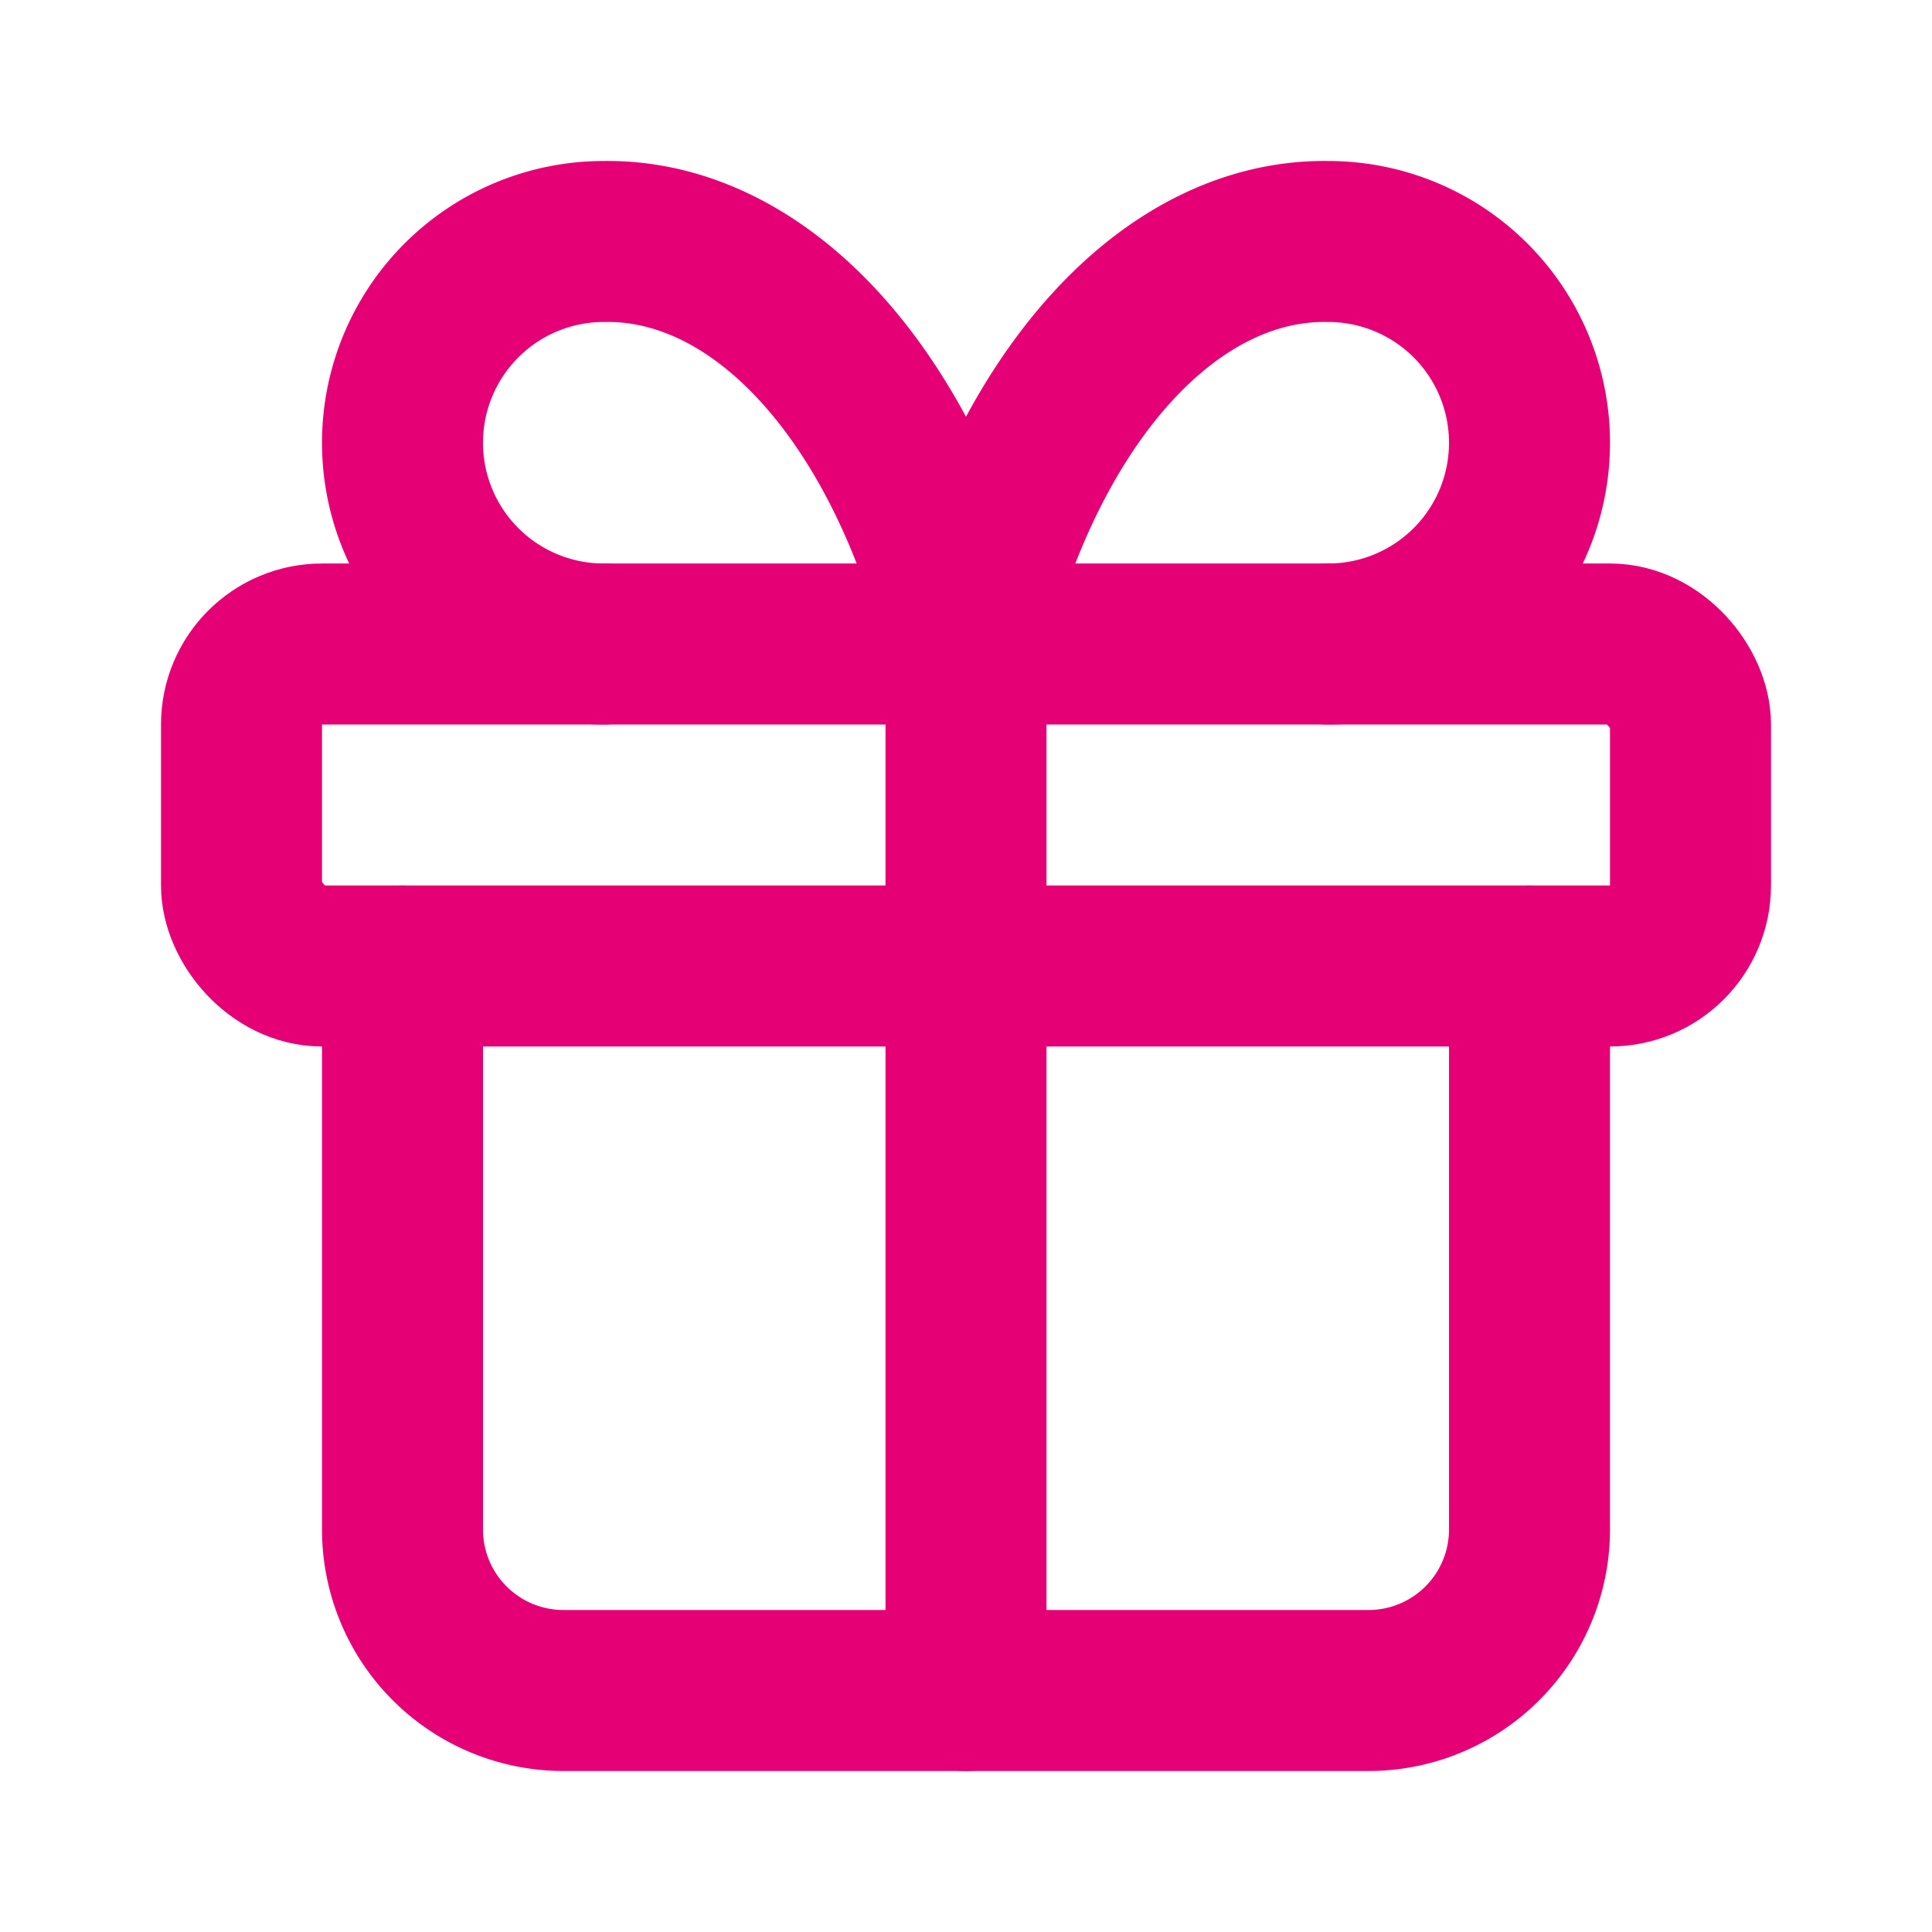
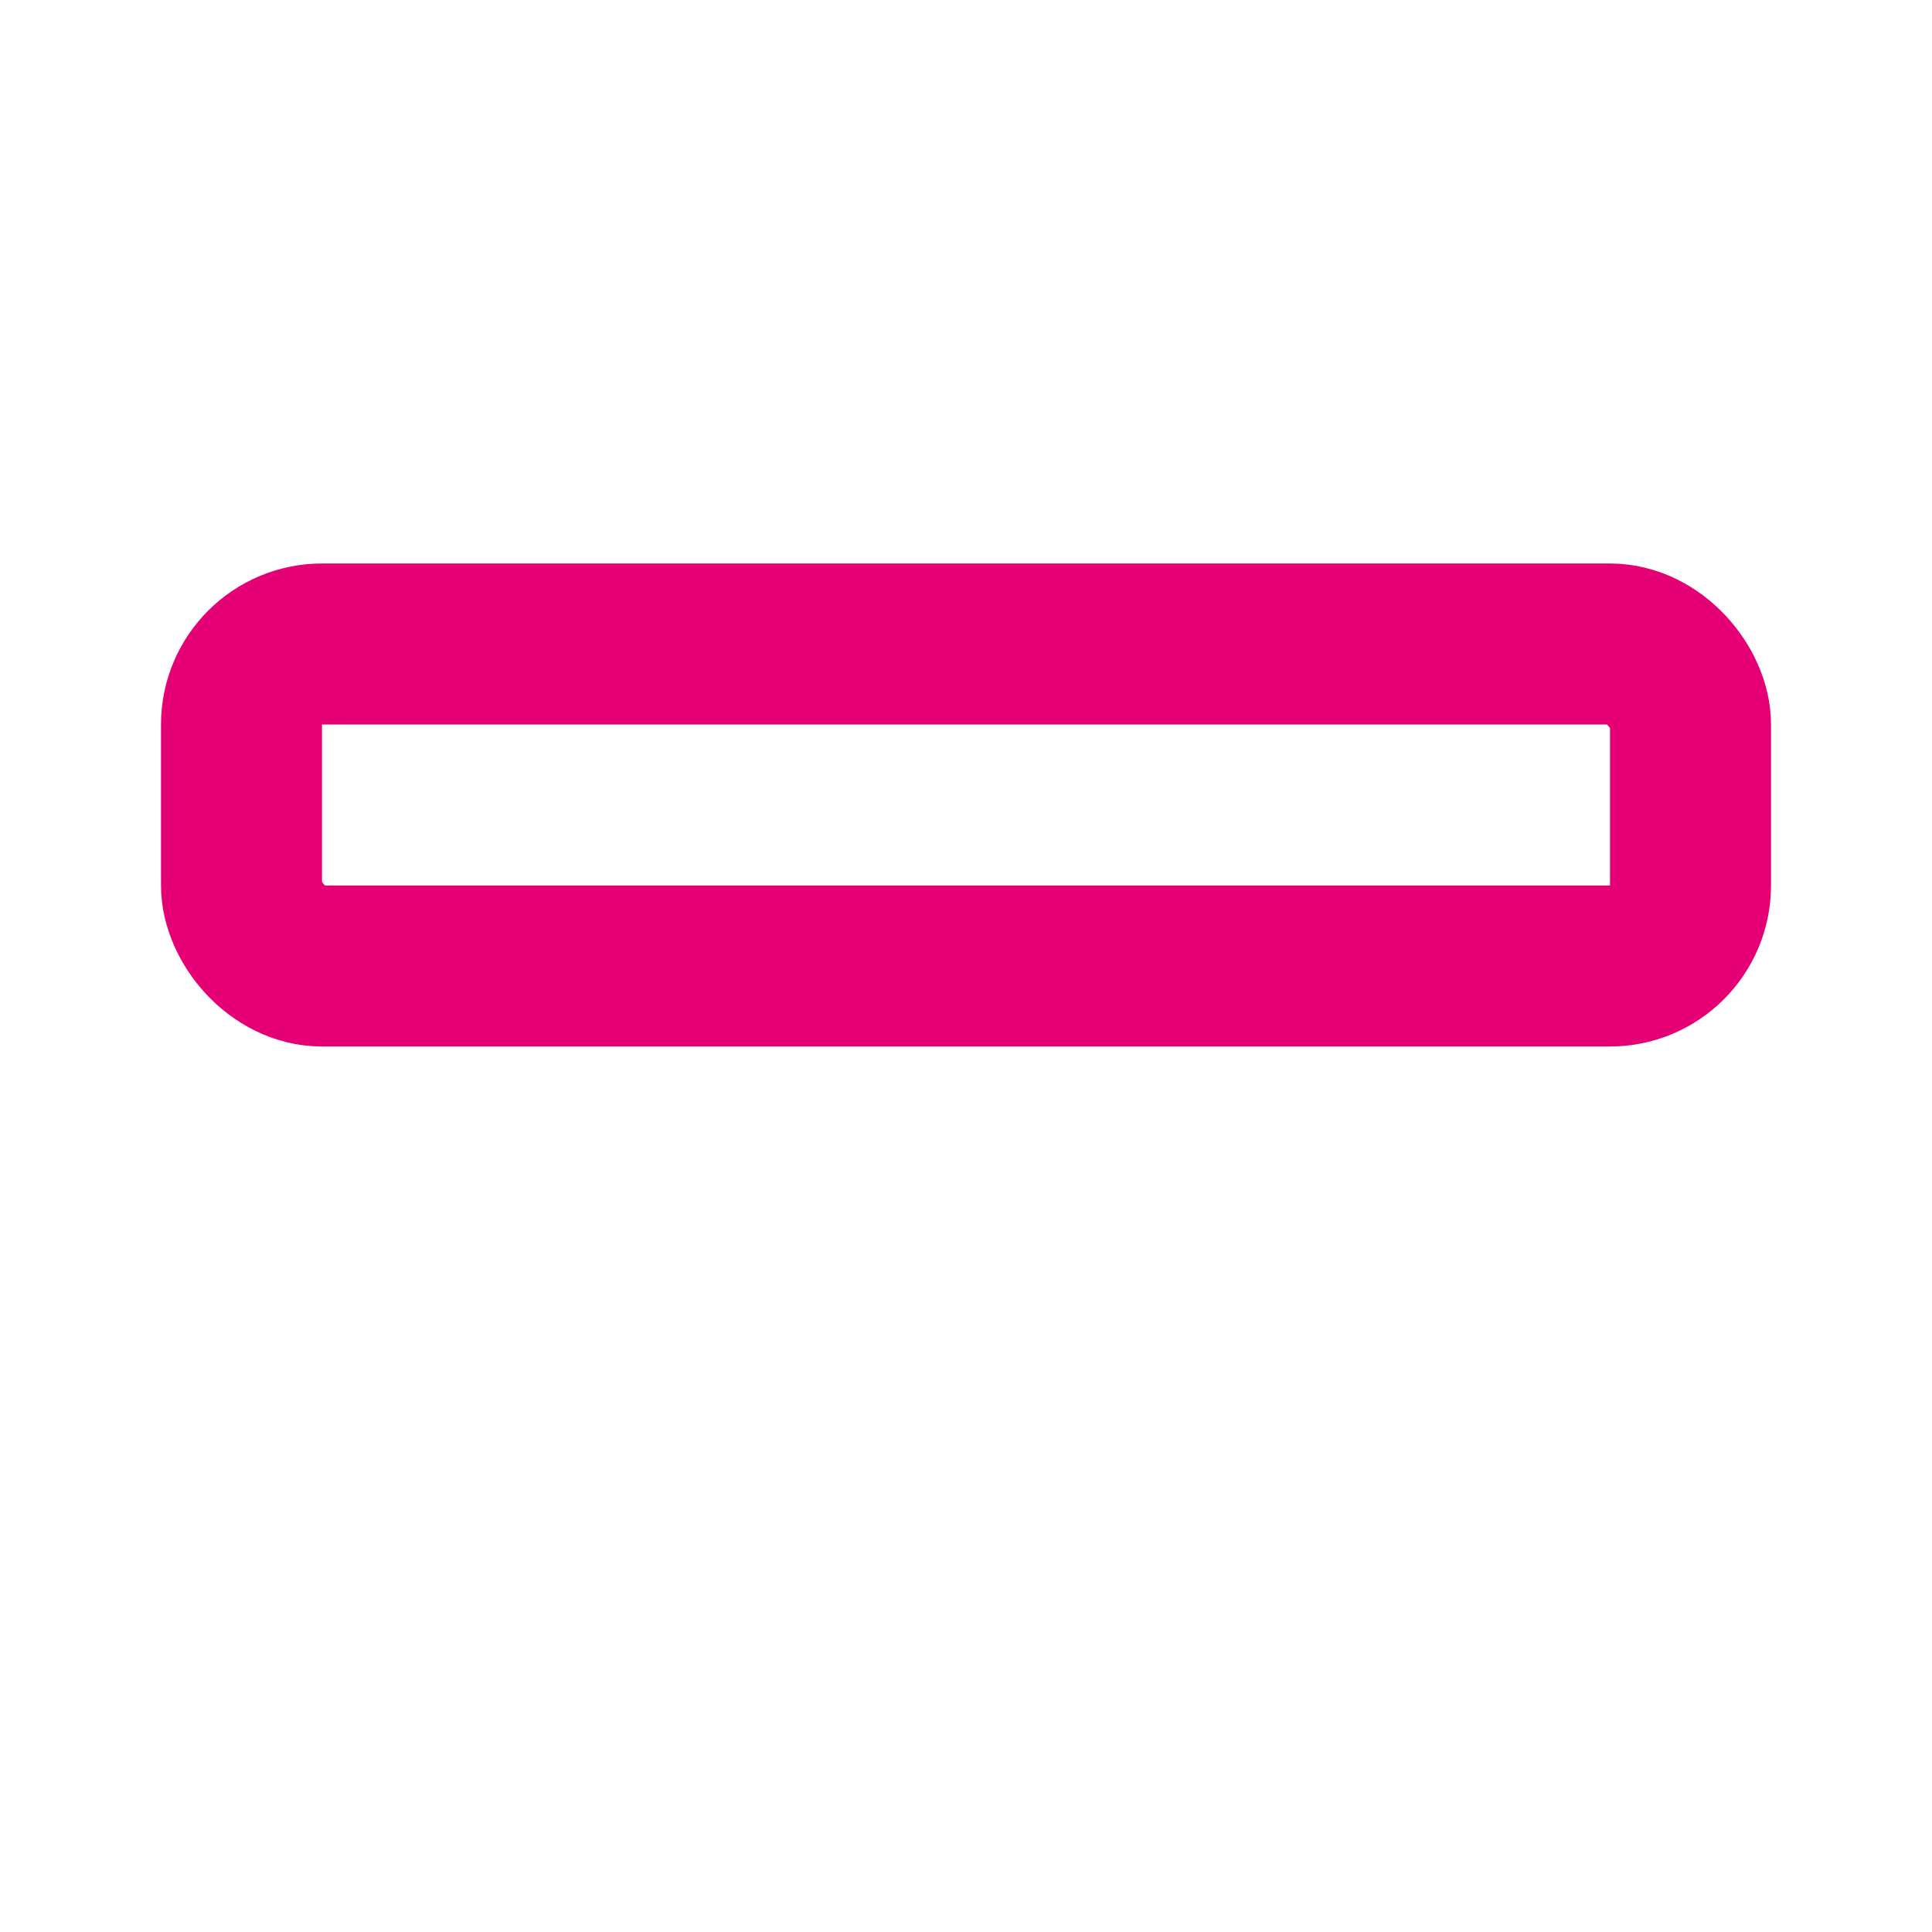
<svg xmlns="http://www.w3.org/2000/svg" width="24" height="24" viewBox="0 0 24 24" fill="none" color="#e60076" stroke="currentColor" stroke-width="2" stroke-linecap="round" stroke-linejoin="round" class="lucide lucide-gift w-4 h-4 sm:w-5 sm:h-5 lg:w-6 lg:h-6 text-pink-600" aria-hidden="true">
  <rect x="3" y="8" width="18" height="4" rx="1" />
-   <path d="M12 8v13" />
-   <path d="M19 12v7a2 2 0 0 1-2 2H7a2 2 0 0 1-2-2v-7" />
-   <path d="M7.5 8a2.5 2.5 0 0 1 0-5A4.8 8 0 0 1 12 8a4.8 8 0 0 1 4.5-5 2.5 2.5 0 0 1 0 5" />
</svg>